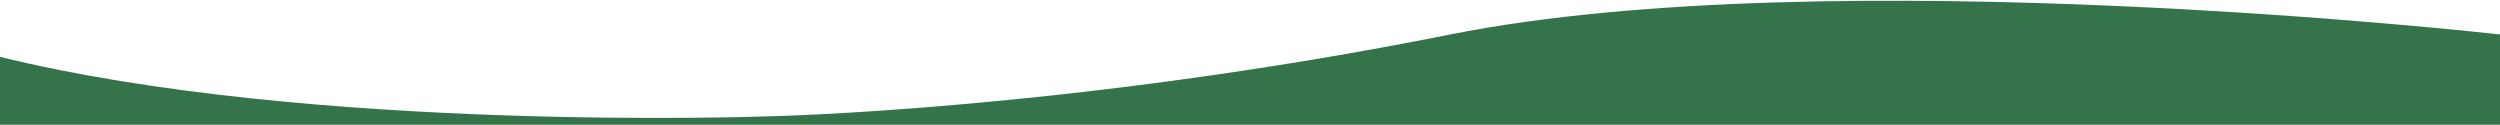
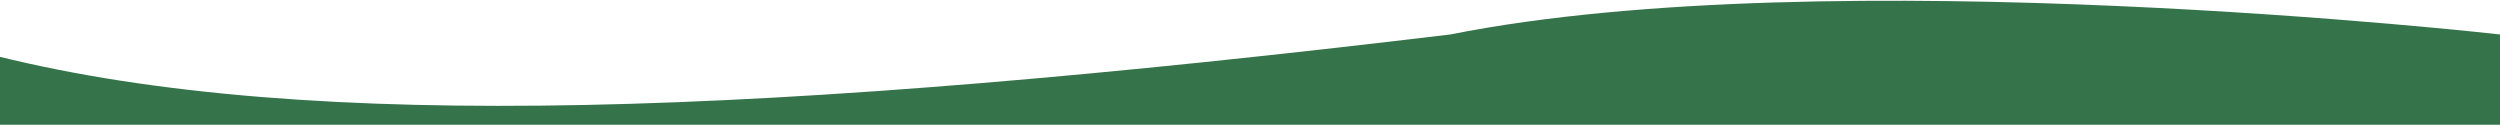
<svg xmlns="http://www.w3.org/2000/svg" fill="none" viewBox="0 0 1440 71.859" style="max-height: 500px" width="1440" height="71.859">
-   <path fill="#35744A" d="M-1 286L1440 286L1440 19.851C1440 19.851 1054.2 -23.849 835.393 19.851C616.585 63.552 442.597 67.008 442.597 67.008C442.597 67.008 178.124 76.775 -1 32.505L-1 286Z" clip-rule="evenodd" fill-rule="evenodd" />
+   <path fill="#35744A" d="M-1 286L1440 286L1440 19.851C1440 19.851 1054.2 -23.849 835.393 19.851C442.597 67.008 178.124 76.775 -1 32.505L-1 286Z" clip-rule="evenodd" fill-rule="evenodd" />
</svg>